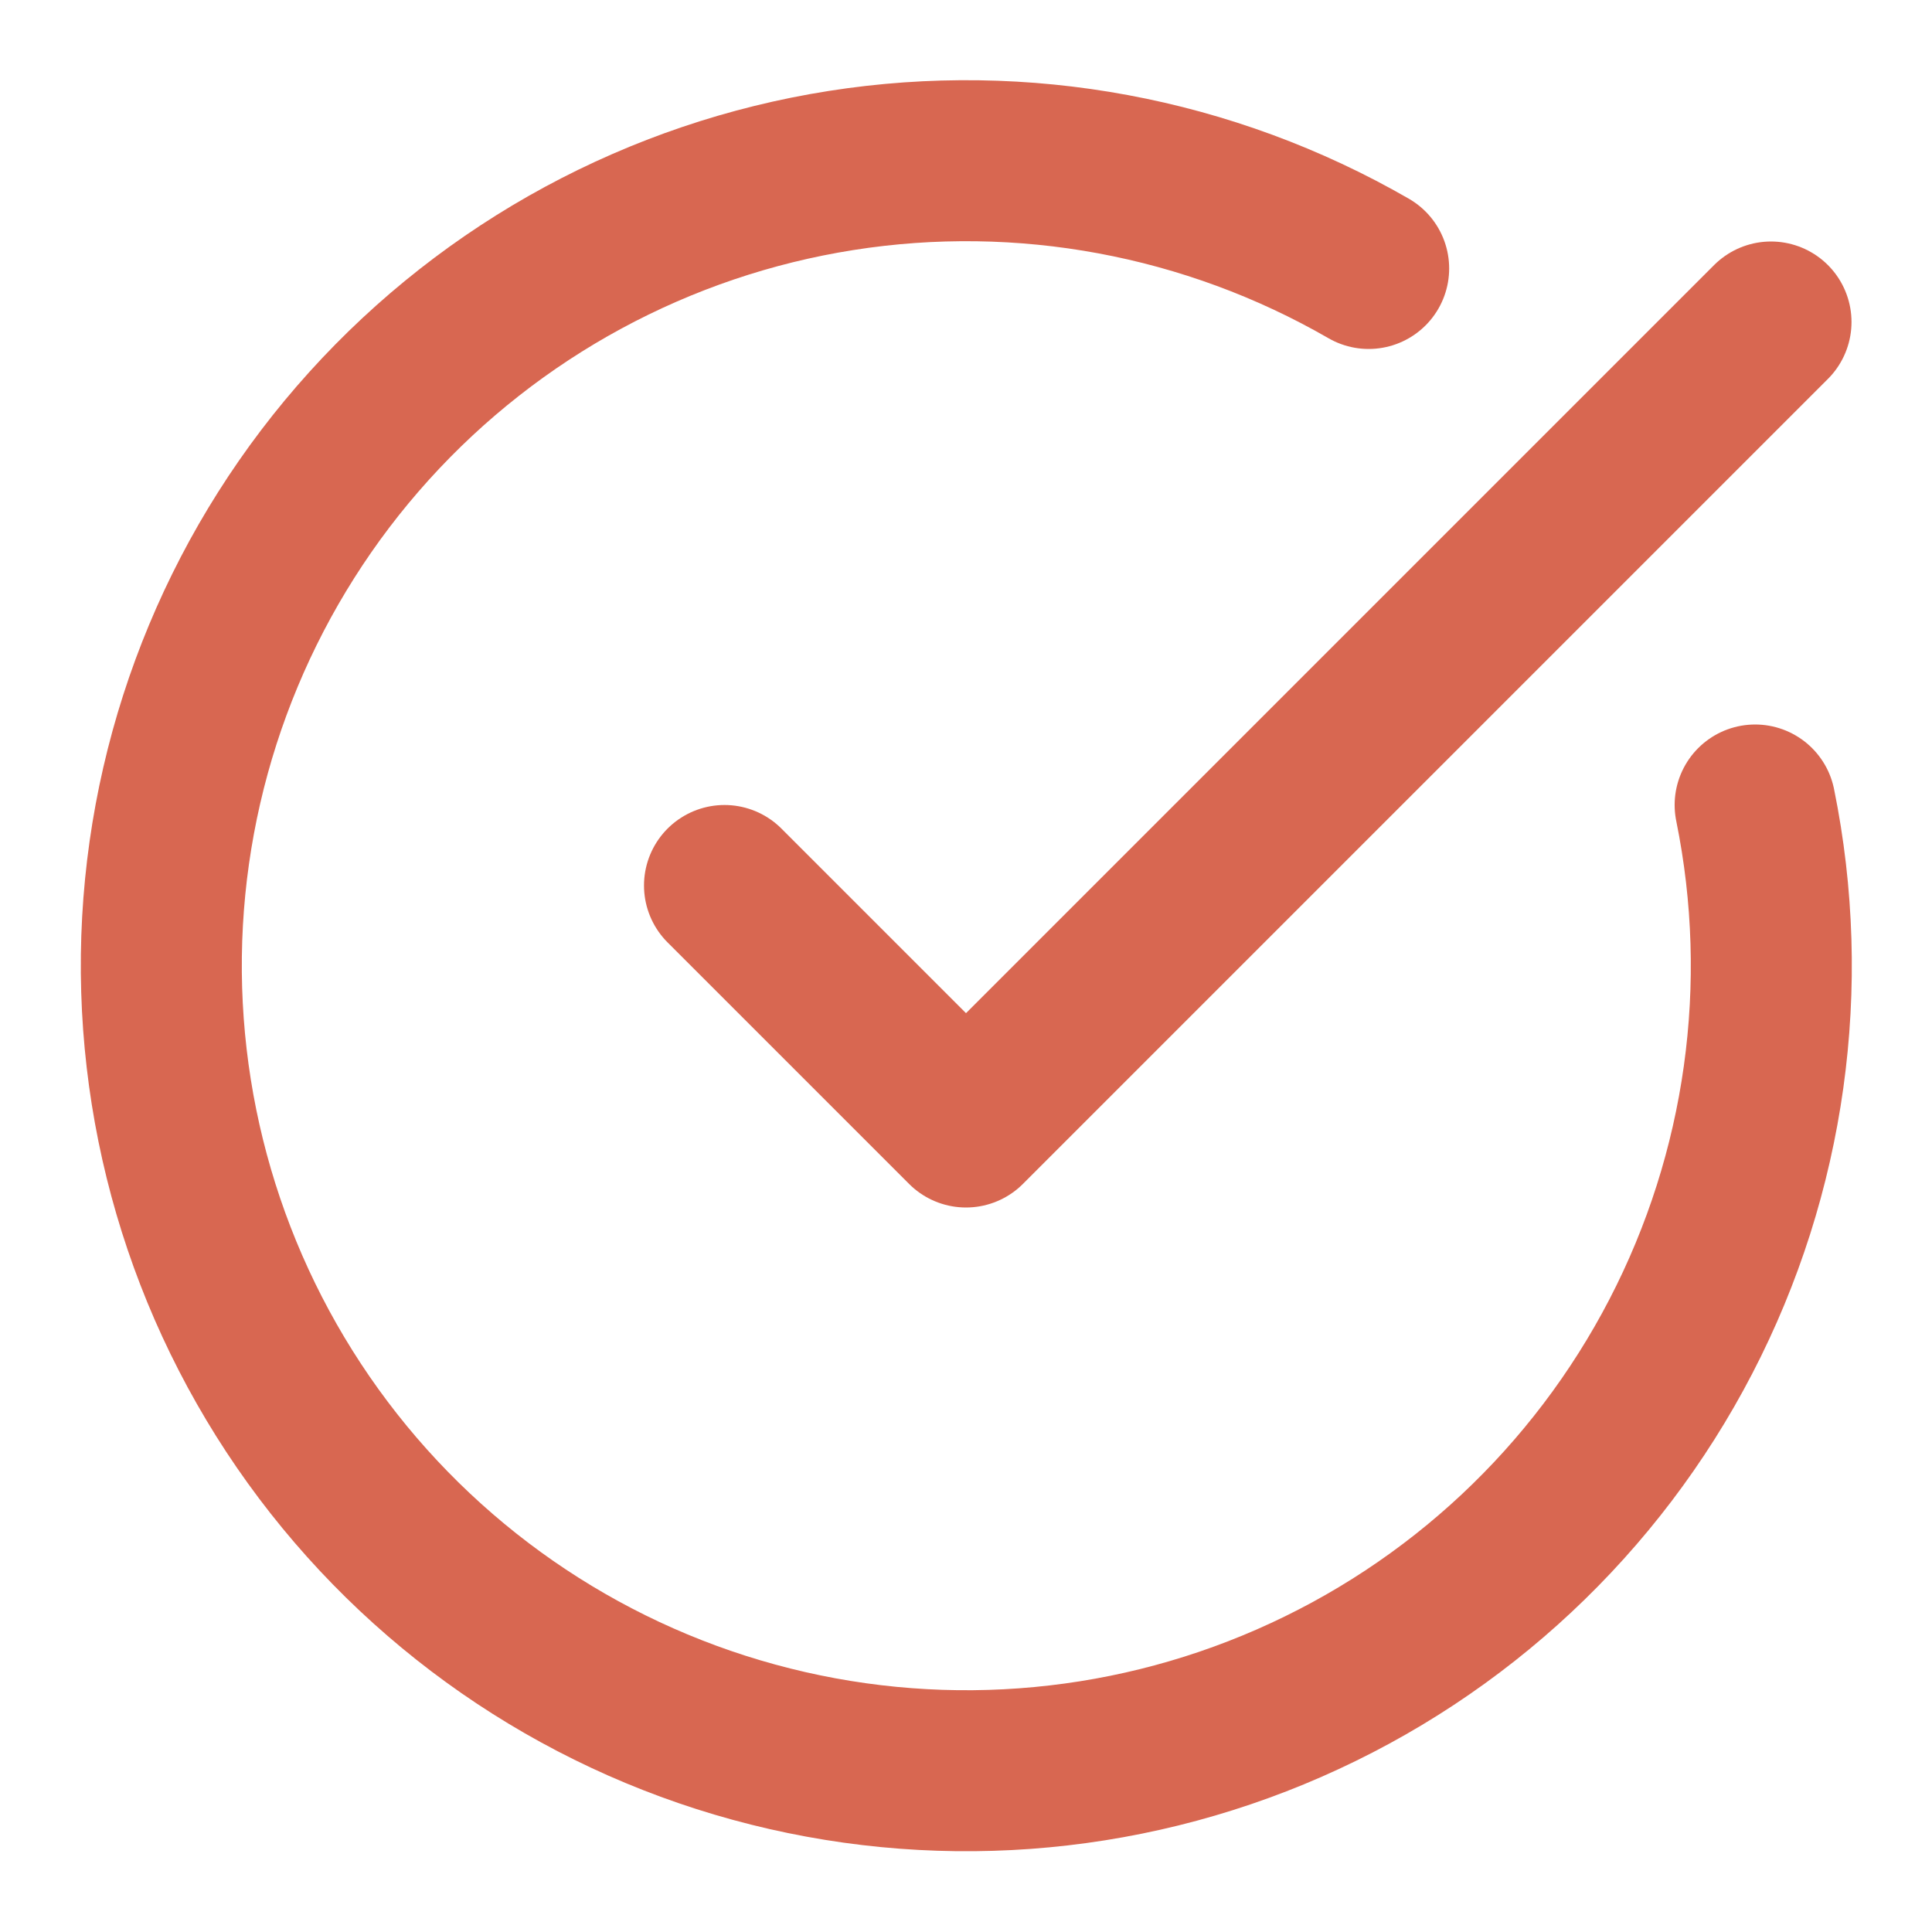
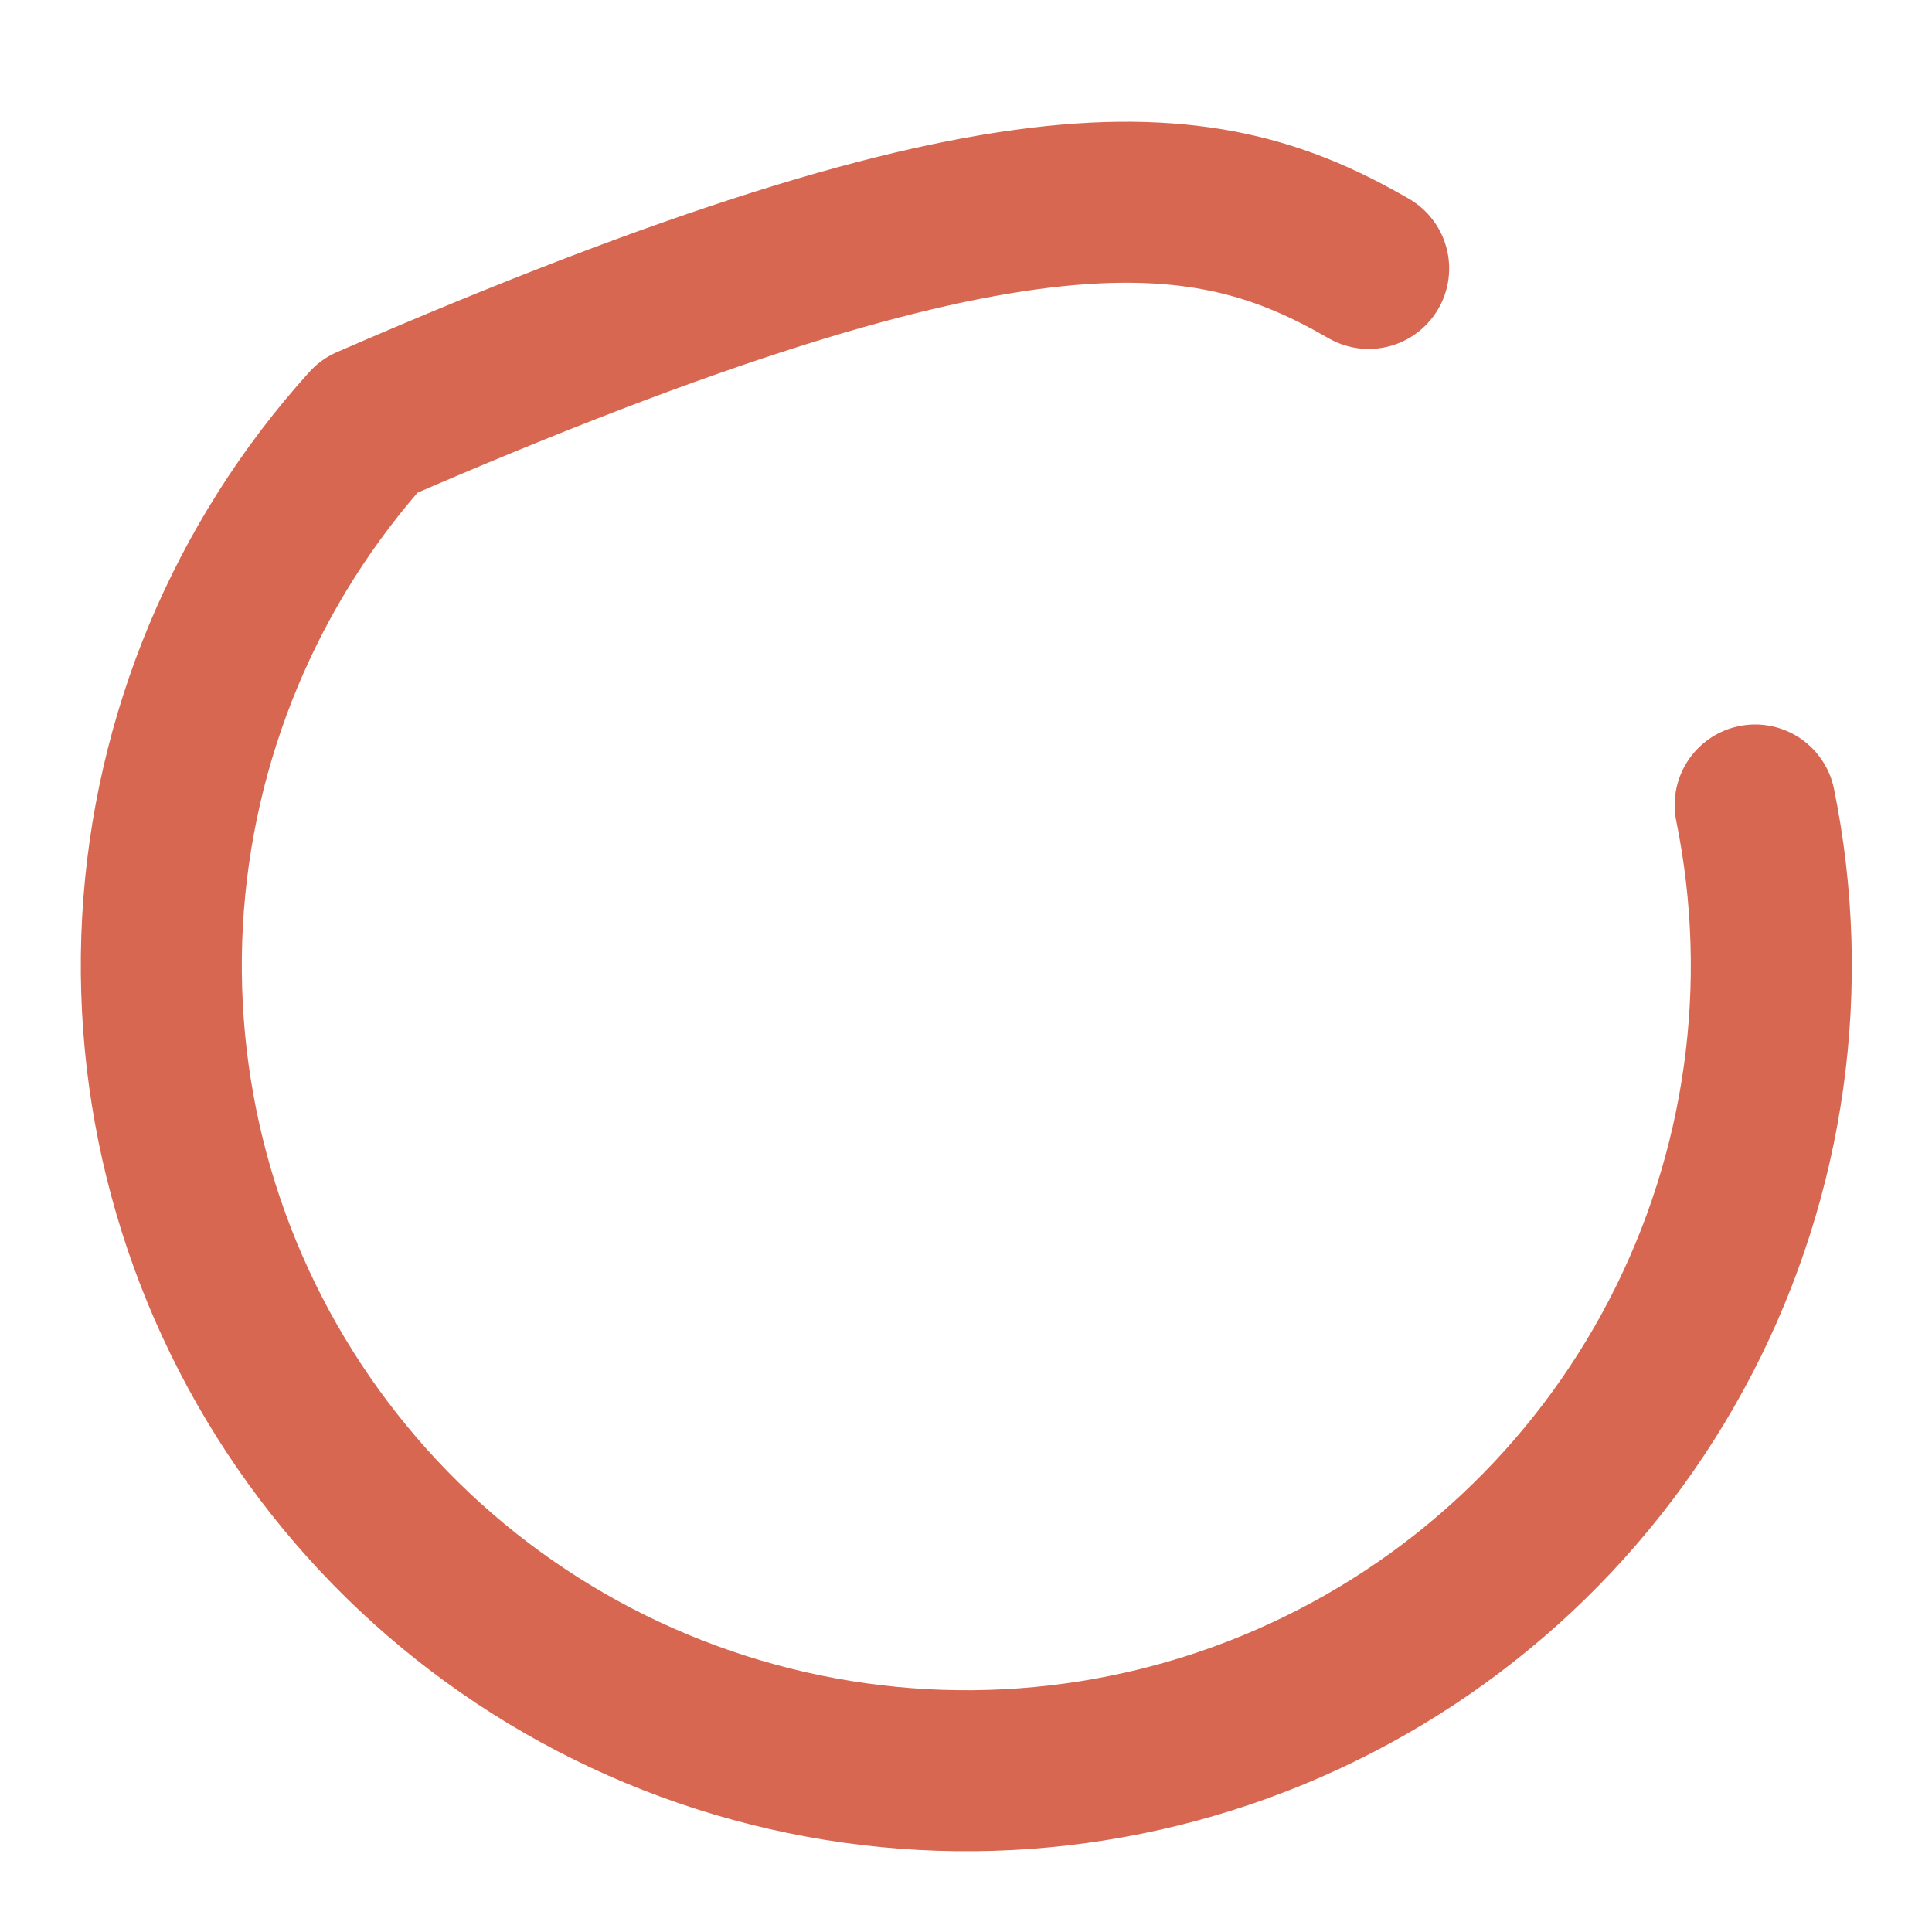
<svg xmlns="http://www.w3.org/2000/svg" width="24" height="24" viewBox="0 0 24 24" fill="none">
  <g opacity="0.7">
-     <path d="M21.803 10C22.259 12.241 21.934 14.571 20.88 16.602C19.827 18.632 18.11 20.24 16.014 21.157C13.919 22.075 11.572 22.246 9.366 21.642C7.16 21.039 5.227 19.697 3.89 17.841C2.553 15.985 1.893 13.727 2.019 11.443C2.146 9.16 3.051 6.988 4.585 5.291C6.119 3.594 8.188 2.474 10.448 2.118C12.707 1.762 15.02 2.192 17.002 3.335" stroke="#C72707" stroke-width="2" stroke-linecap="round" stroke-linejoin="round" />
-     <path d="M9 11L12 14L22 4" stroke="#C72707" stroke-width="2" stroke-linecap="round" stroke-linejoin="round" />
+     <path d="M21.803 10C22.259 12.241 21.934 14.571 20.88 16.602C19.827 18.632 18.11 20.24 16.014 21.157C13.919 22.075 11.572 22.246 9.366 21.642C7.16 21.039 5.227 19.697 3.89 17.841C2.553 15.985 1.893 13.727 2.019 11.443C2.146 9.16 3.051 6.988 4.585 5.291C12.707 1.762 15.02 2.192 17.002 3.335" stroke="#C72707" stroke-width="2" stroke-linecap="round" stroke-linejoin="round" />
  </g>
</svg>